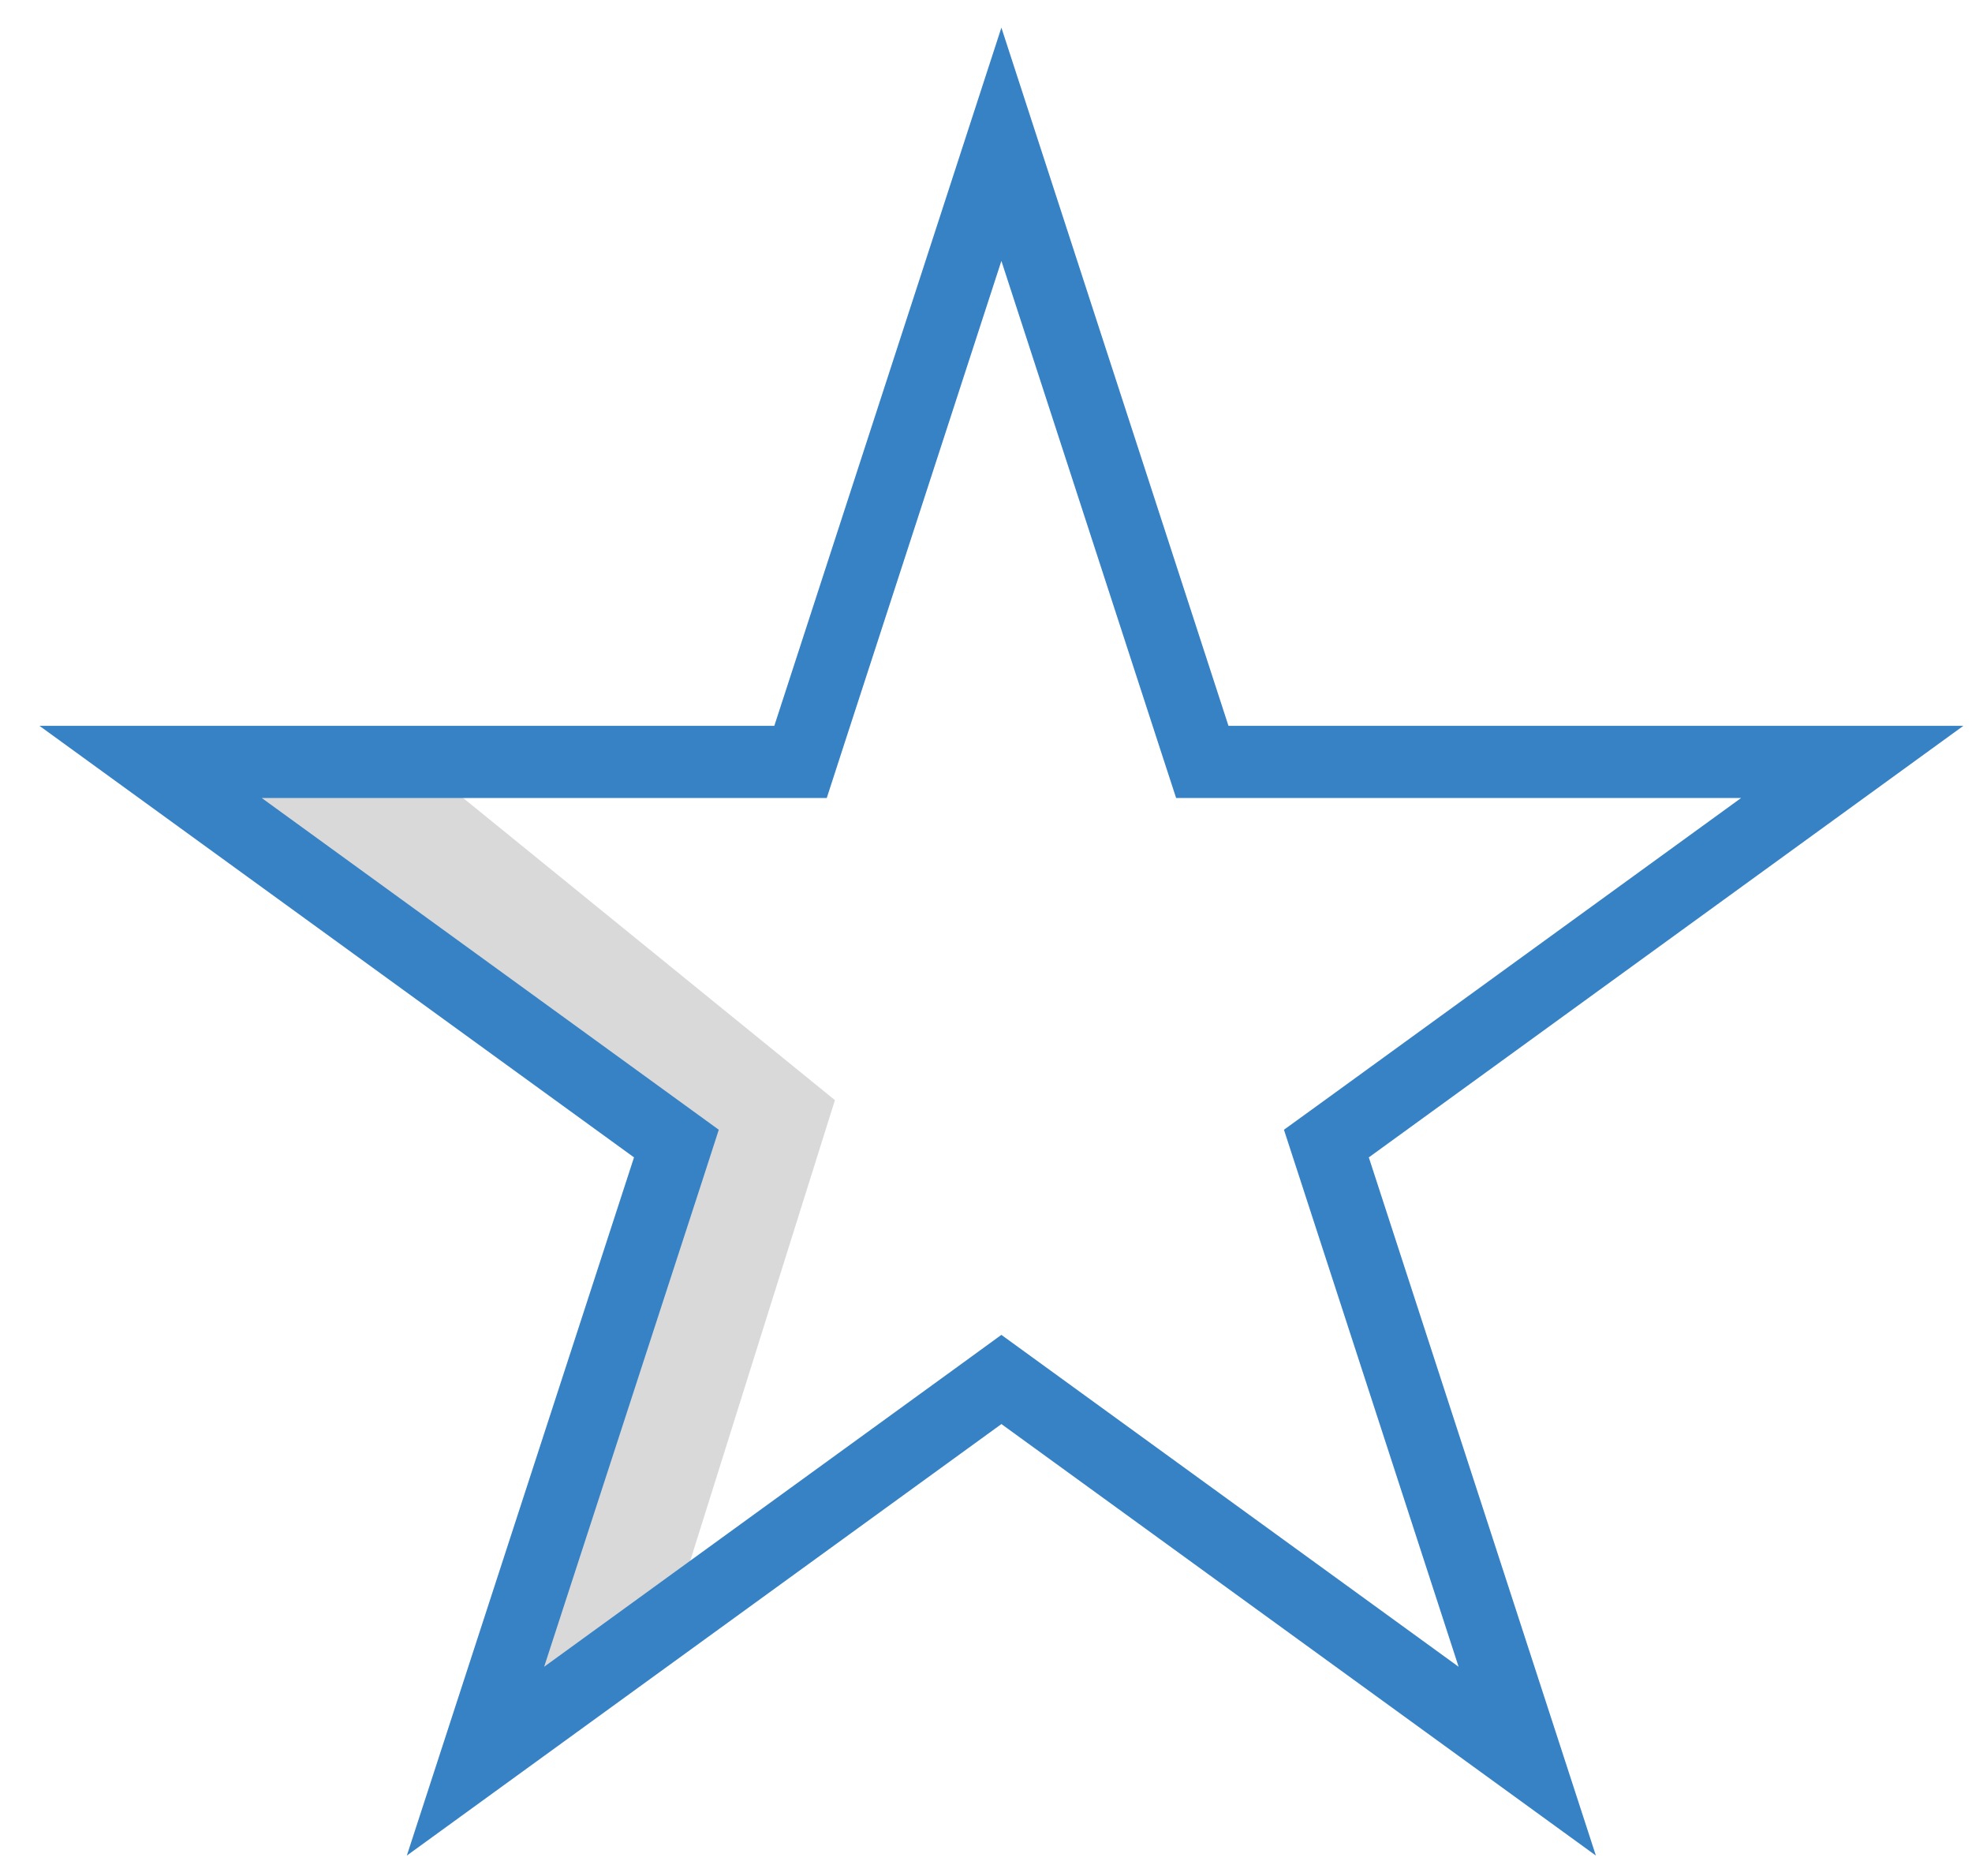
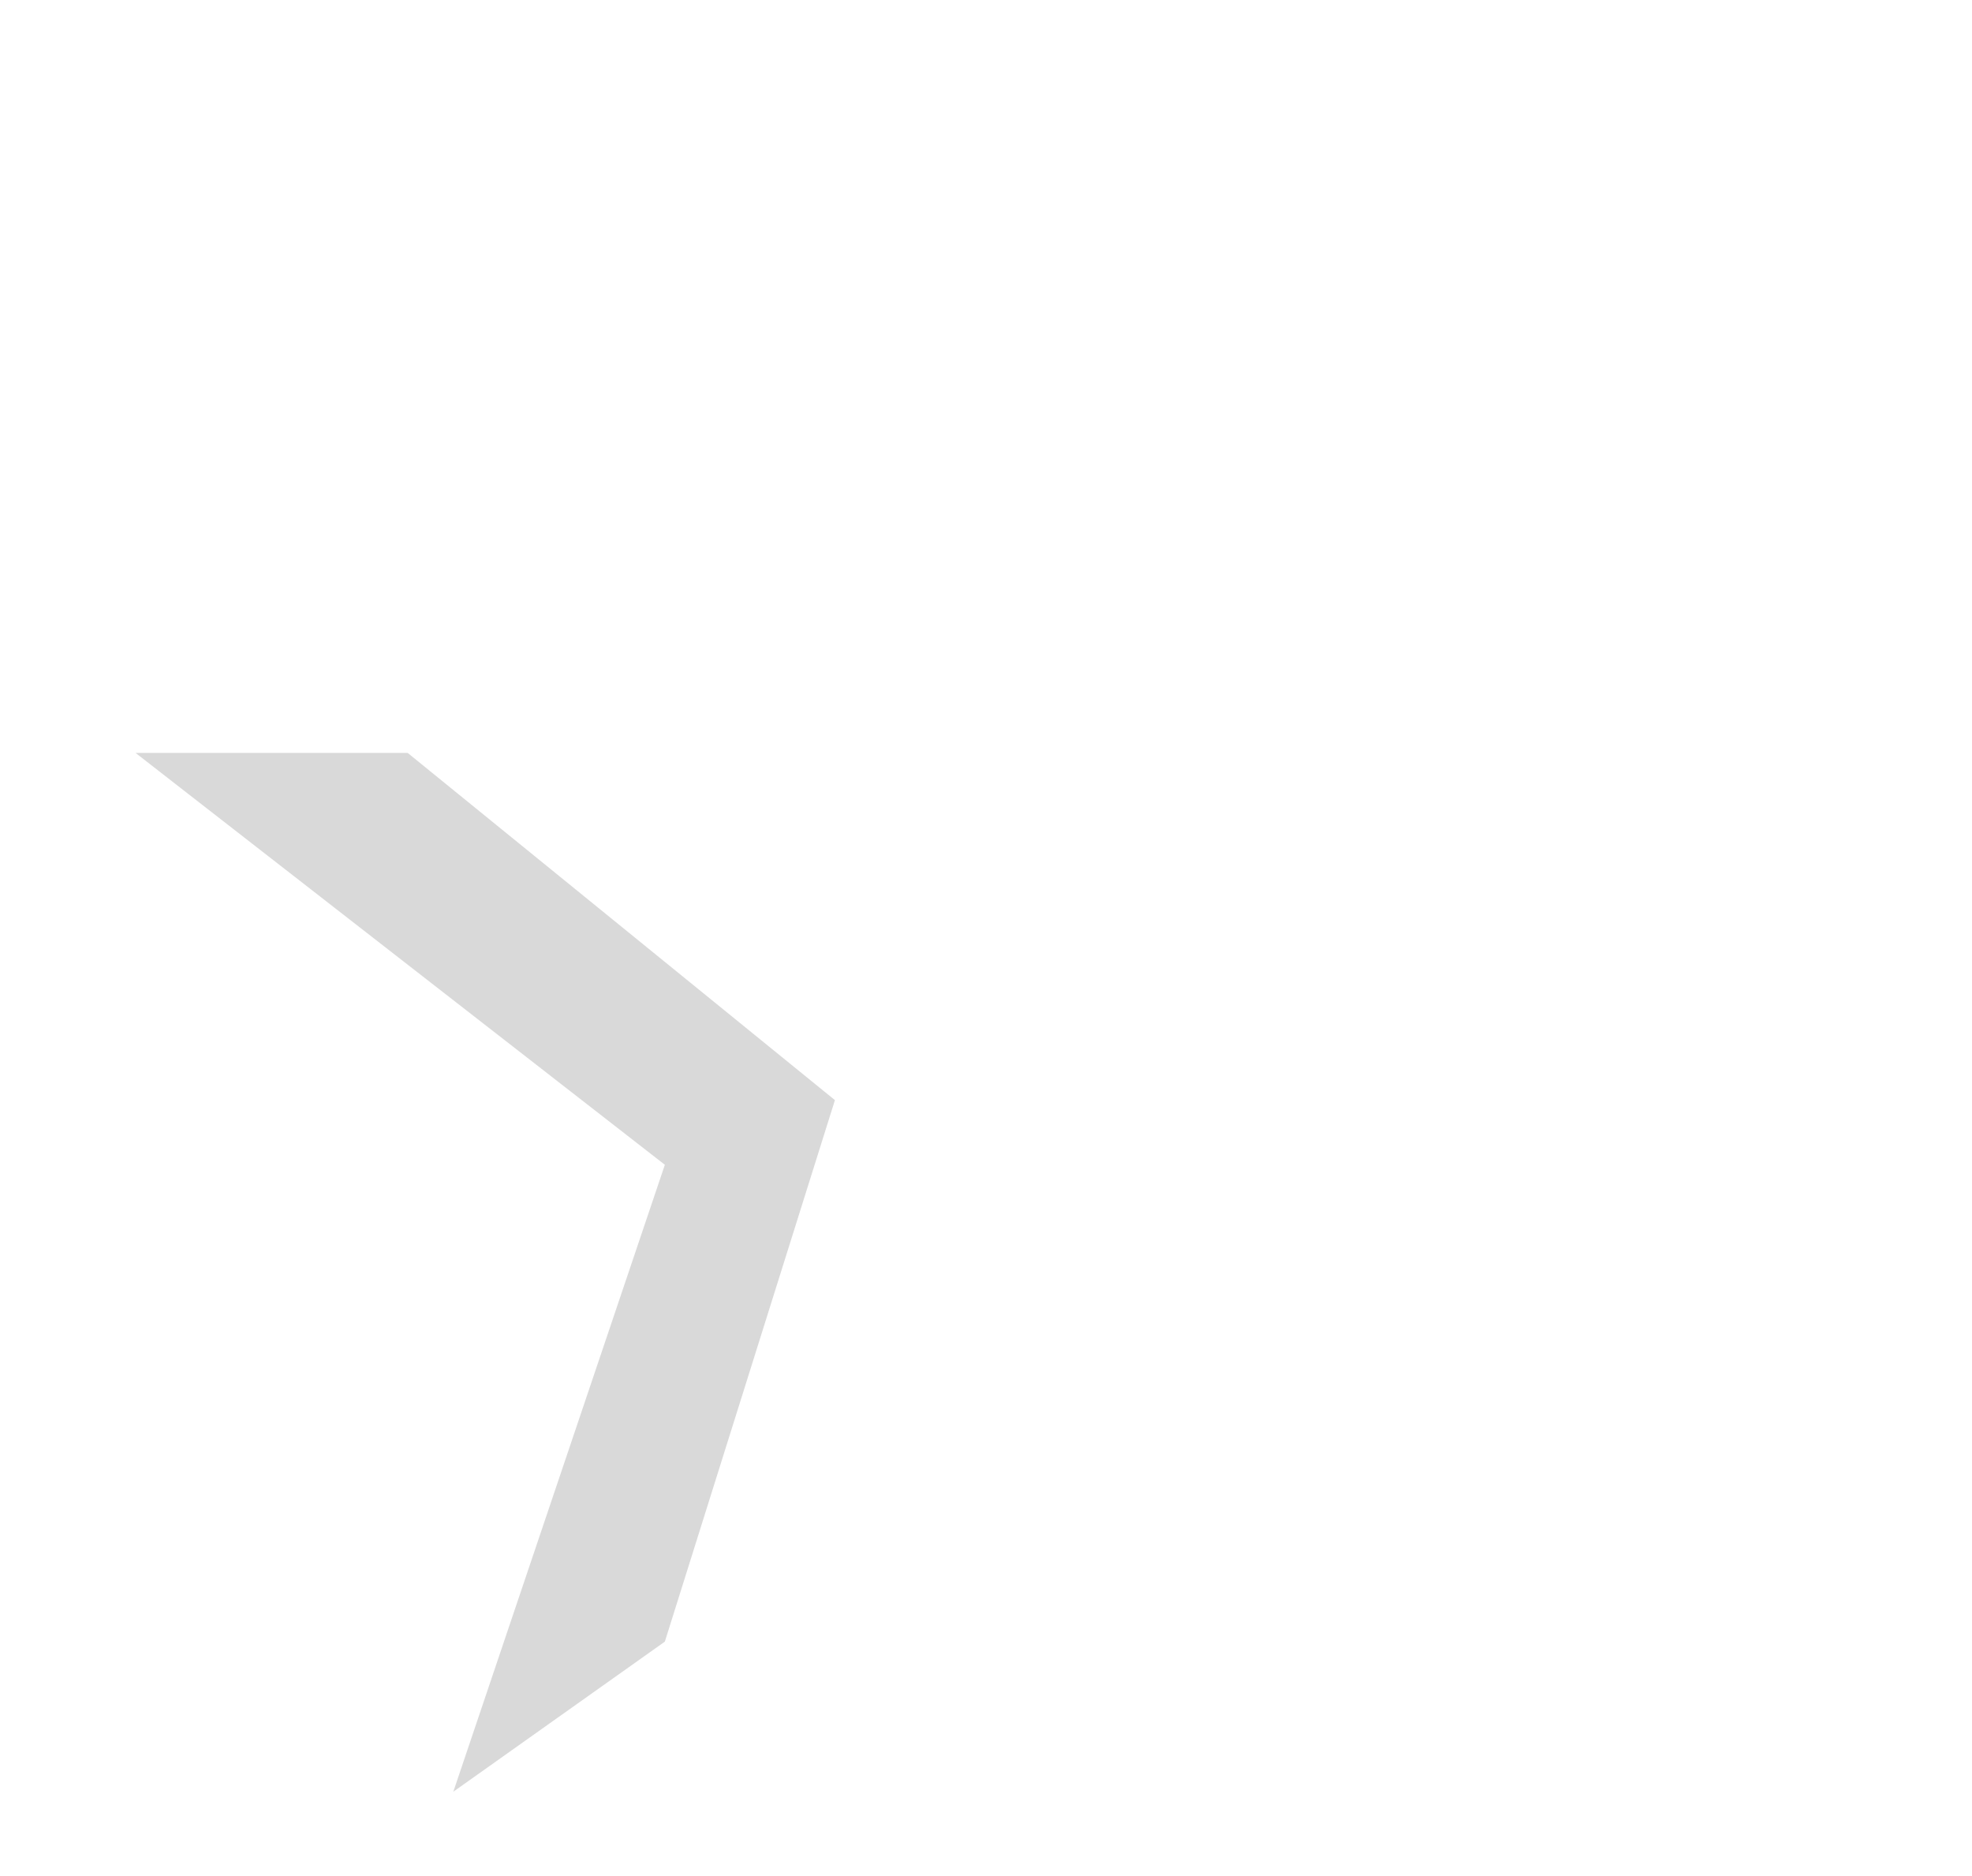
<svg xmlns="http://www.w3.org/2000/svg" width="41" height="39" viewBox="0 0 41 39" fill="none">
  <g id="Group 8958">
    <path id="Vector" d="M17.359 22.87L8.476 15.652H2.818L13.823 24.214L9.425 37.247L13.823 34.127L17.359 22.87Z" fill="#D9D9D9" />
-     <path id="Vector_2" d="M16.099 15.839H16.644L16.812 15.321L20.82 2.999L24.828 15.321L24.997 15.839H25.541H38.51L28.019 23.453L27.577 23.773L27.746 24.292L31.753 36.612L21.261 28.997L20.82 28.677L20.38 28.997L9.886 36.612L13.895 24.292L14.063 23.773L13.622 23.453L3.131 15.839H16.099Z" stroke="#3682C4" stroke-width="1.5" />
  </g>
</svg>